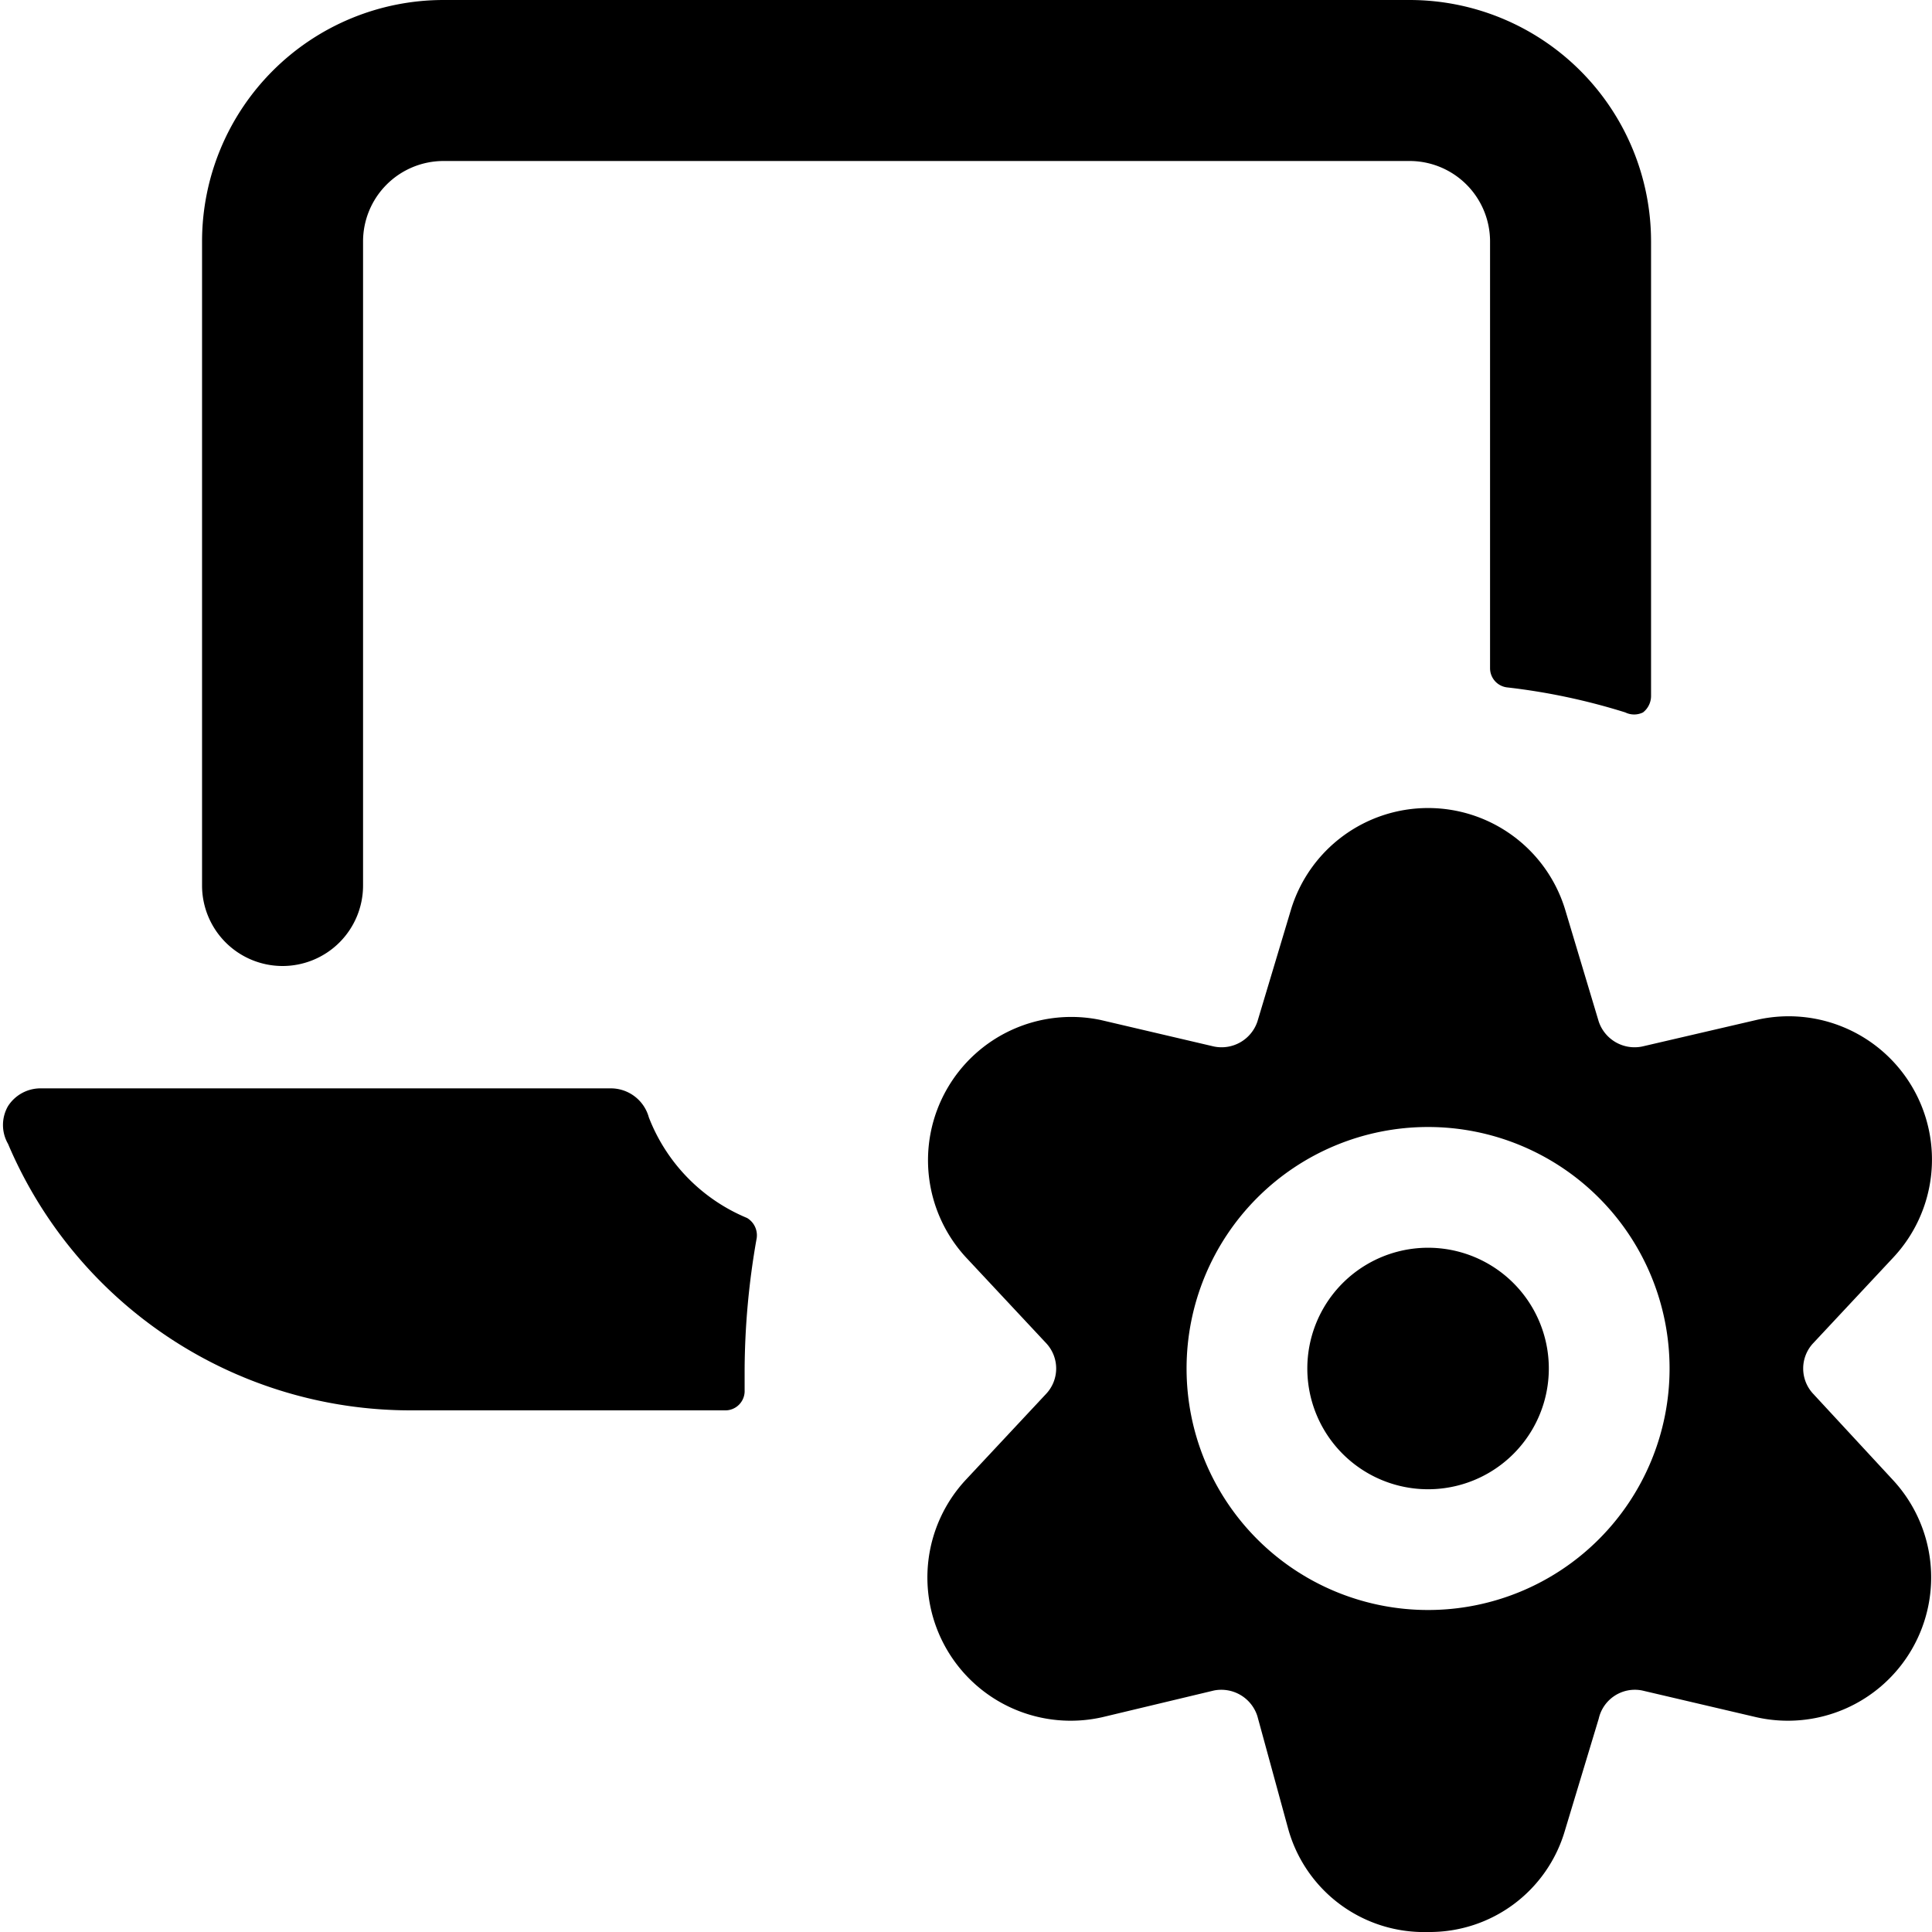
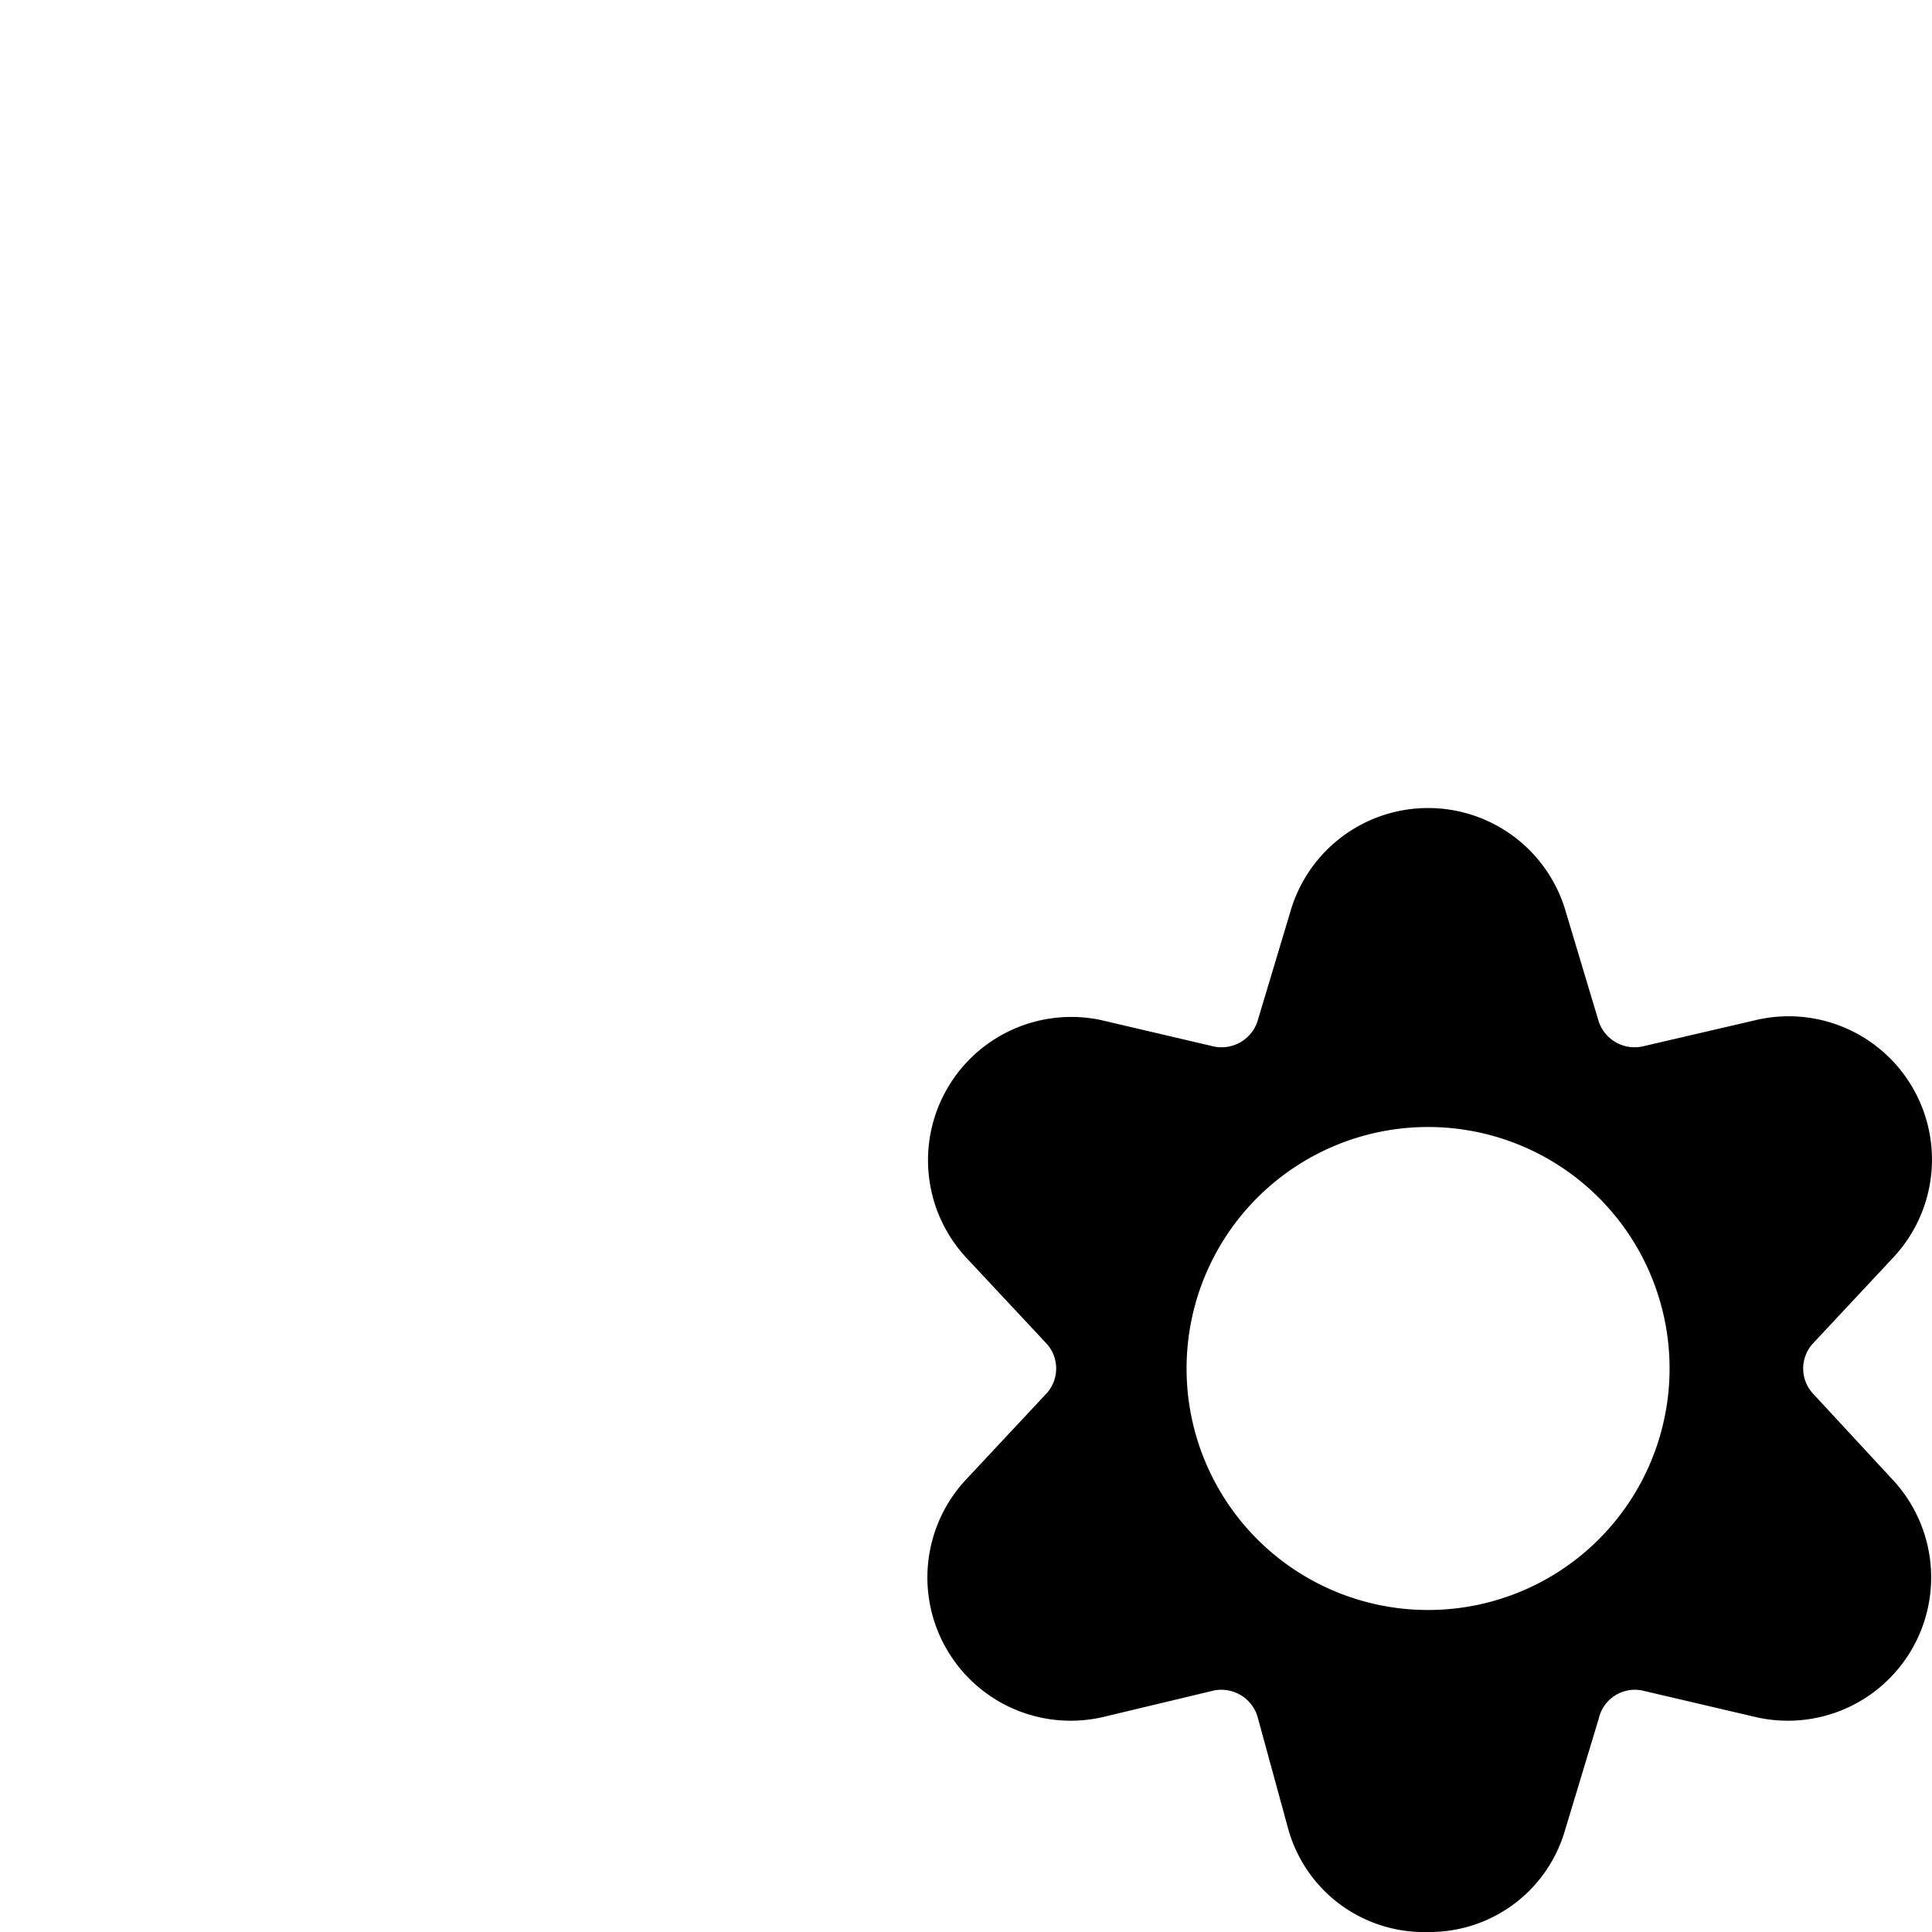
<svg xmlns="http://www.w3.org/2000/svg" viewBox="0 0 24 24">
  <g>
-     <path d="M9.28 15.13a2.22 2.22 0 0 1 -1.22 -1.25 0.49 0.49 0 0 0 -0.47 -0.36H0.51a0.48 0.48 0 0 0 -0.41 0.22 0.47 0.47 0 0 0 0 0.47 5.43 5.43 0 0 0 5 3.31H9a0.24 0.24 0 0 0 0.25 -0.25V17a9.57 9.57 0 0 1 0.15 -1.62 0.25 0.25 0 0 0 -0.12 -0.25Z" fill="#000000" stroke-width="1" />
-     <path d="M3.51 12a1 1 0 0 0 1 -1V3a1 1 0 0 1 1 -1h12a1 1 0 0 1 1 1v5.3a0.24 0.24 0 0 0 0.22 0.24 7.89 7.89 0 0 1 1.46 0.31 0.25 0.25 0 0 0 0.22 0 0.26 0.26 0 0 0 0.1 -0.2V3a3 3 0 0 0 -3 -3h-12a3 3 0 0 0 -3 3v8a1 1 0 0 0 1 1Z" fill="#000000" stroke-width="1" />
-     <path d="M16.24 17a1.5 1.5 0 1 0 3 0 1.5 1.5 0 1 0 -3 0" fill="#000000" stroke-width="1" />
    <path d="M22.52 17.31a0.46 0.46 0 0 1 0 -0.62l1 -1.07a1.78 1.78 0 0 0 -1.7 -2.95L20.4 13a0.47 0.47 0 0 1 -0.54 -0.31l-0.42 -1.4a1.78 1.78 0 0 0 -3.4 0l-0.42 1.4a0.47 0.47 0 0 1 -0.54 0.31l-1.41 -0.33A1.78 1.78 0 0 0 12 15.62l1 1.07a0.46 0.46 0 0 1 0 0.62l-1 1.07a1.78 1.78 0 0 0 1.7 2.95l1.38 -0.33a0.47 0.47 0 0 1 0.54 0.32l0.38 1.39A1.75 1.75 0 0 0 17.74 24a1.75 1.75 0 0 0 1.7 -1.26l0.42 -1.39a0.46 0.46 0 0 1 0.54 -0.35l1.41 0.33a1.78 1.78 0 0 0 1.7 -2.95ZM17.74 20a3 3 0 1 1 3 -3 3 3 0 0 1 -3 3Z" fill="#000000" stroke-width="1" />
  </g>
</svg>